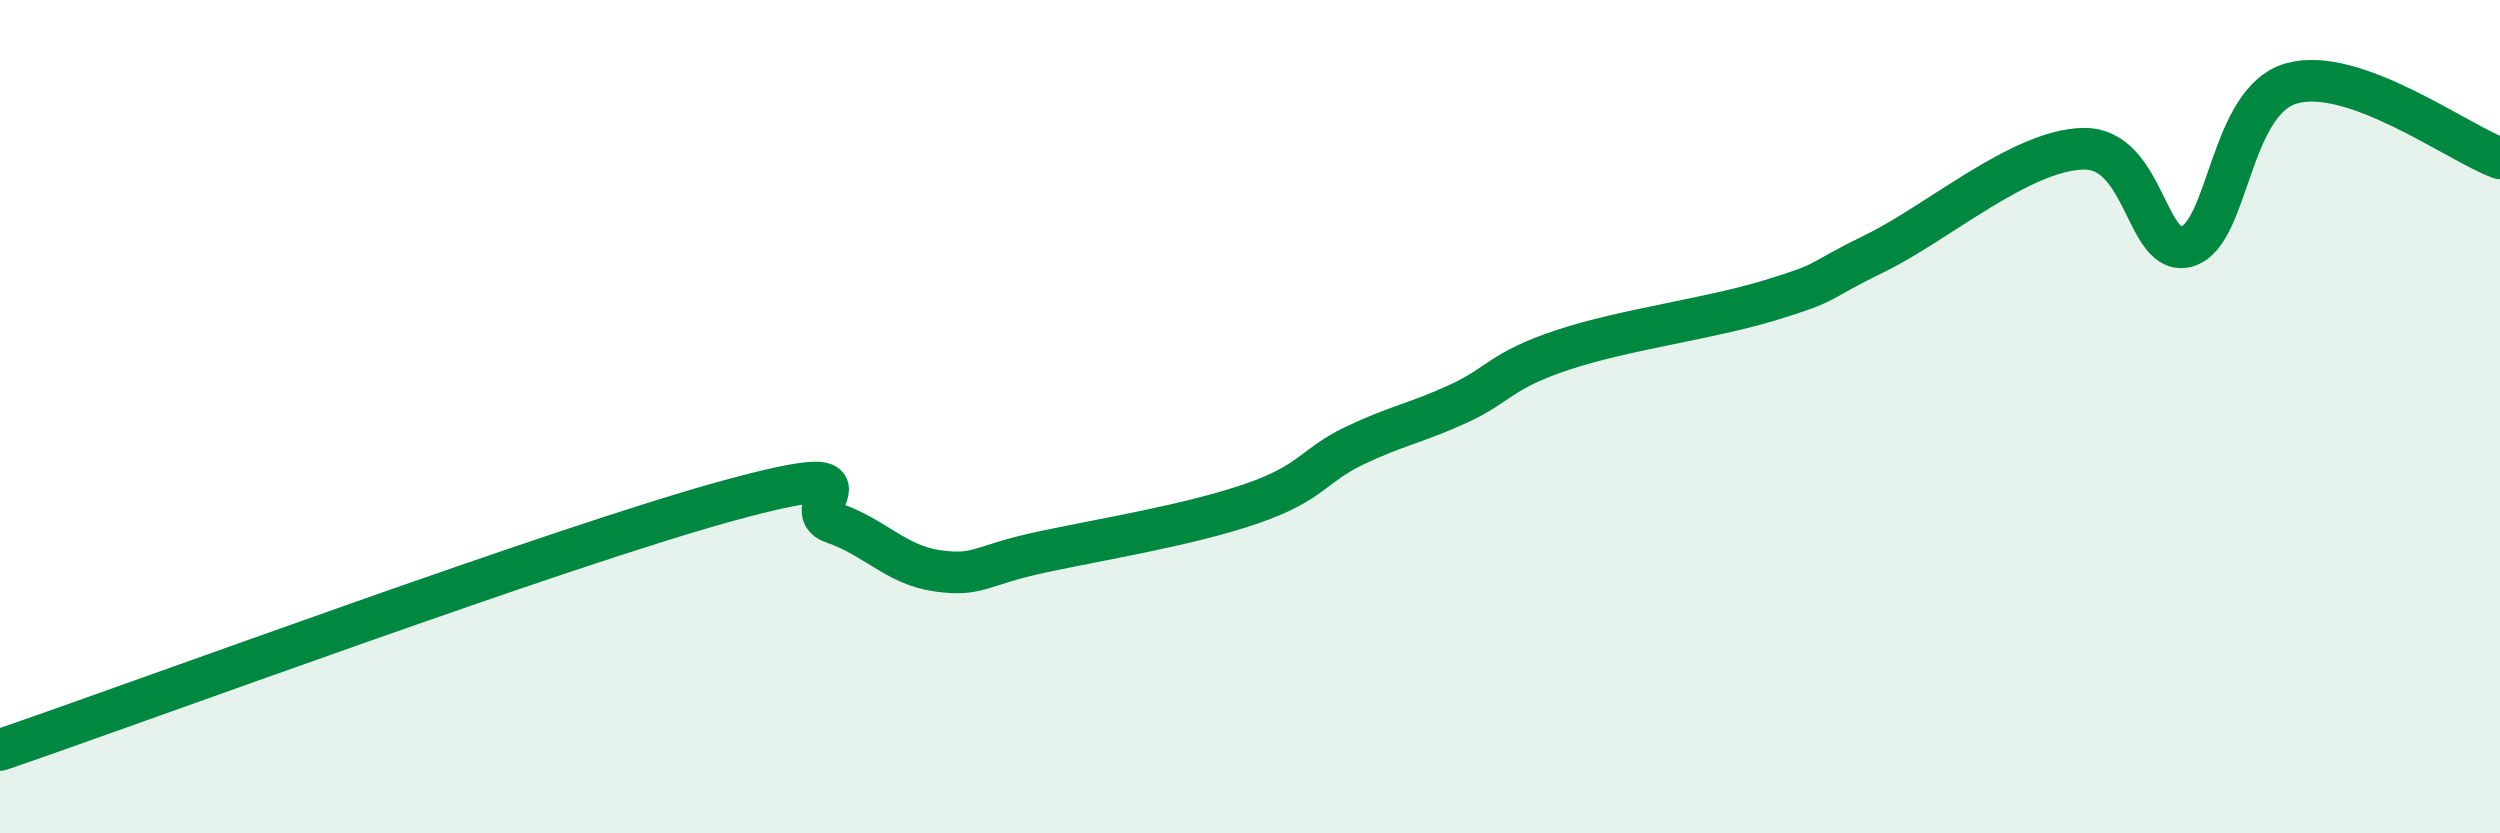
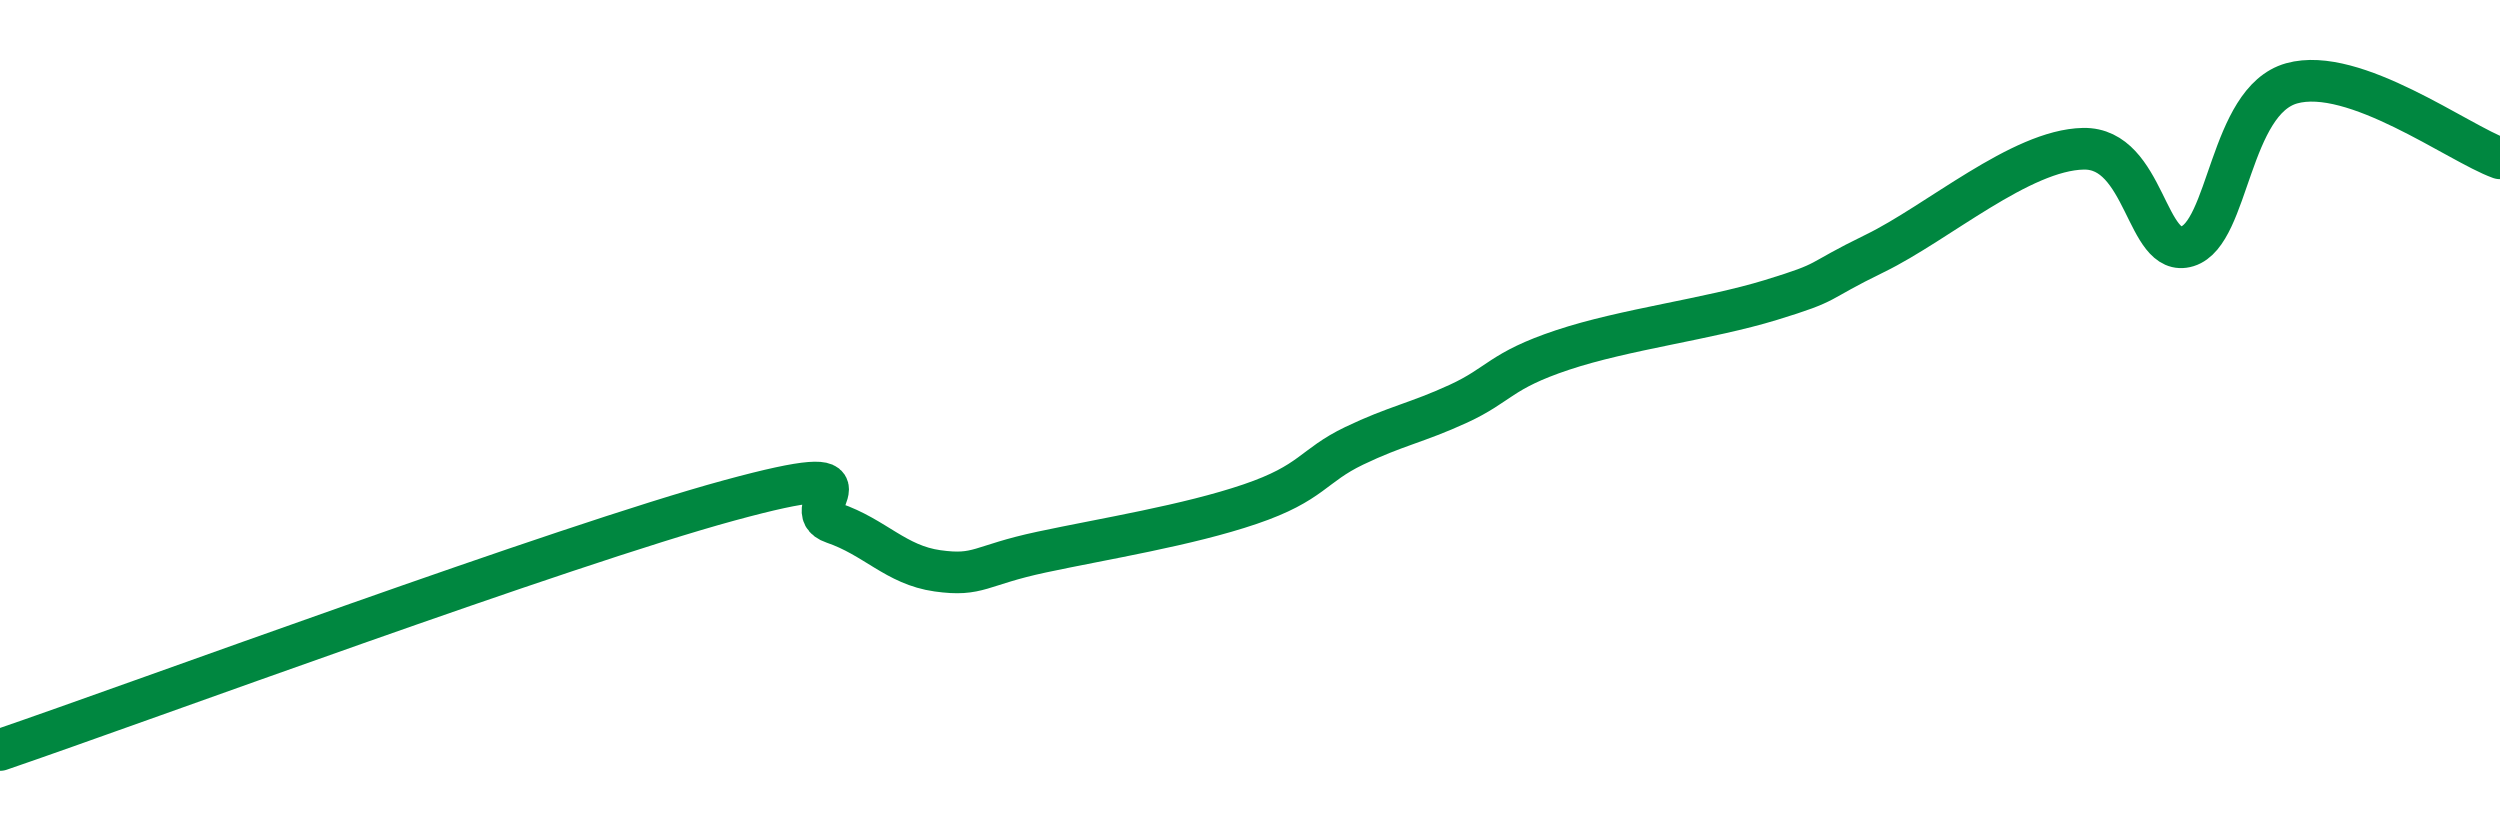
<svg xmlns="http://www.w3.org/2000/svg" width="60" height="20" viewBox="0 0 60 20">
-   <path d="M 0,18 C 3.5,16.8 13.5,13.1 17.5,12.01 C 21.5,10.92 19,12.21 20,12.55 C 21,12.89 21.5,13.56 22.5,13.7 C 23.5,13.84 23.5,13.57 25,13.25 C 26.5,12.93 28.5,12.61 30,12.1 C 31.5,11.59 31.5,11.18 32.5,10.7 C 33.5,10.22 34,10.15 35,9.69 C 36,9.23 36,8.9 37.5,8.4 C 39,7.9 41,7.66 42.5,7.2 C 44,6.74 43.5,6.81 45,6.08 C 46.5,5.35 48.5,3.6 50,3.57 C 51.5,3.54 51.5,6.22 52.5,5.91 C 53.5,5.6 53.5,2.42 55,2 C 56.5,1.58 59,3.44 60,3.8L60 20L0 20Z" fill="#008740" opacity="0.1" stroke-linecap="round" stroke-linejoin="round" />
  <path d="M 0,18 C 3.5,16.8 13.5,13.1 17.5,12.01 C 21.5,10.92 19,12.21 20,12.55 C 21,12.89 21.5,13.56 22.5,13.7 C 23.5,13.84 23.5,13.57 25,13.25 C 26.5,12.93 28.5,12.61 30,12.1 C 31.5,11.59 31.5,11.18 32.5,10.7 C 33.5,10.22 34,10.15 35,9.69 C 36,9.23 36,8.9 37.5,8.4 C 39,7.9 41,7.66 42.5,7.2 C 44,6.74 43.5,6.81 45,6.08 C 46.5,5.35 48.5,3.6 50,3.57 C 51.5,3.54 51.5,6.22 52.5,5.91 C 53.5,5.6 53.5,2.42 55,2 C 56.5,1.58 59,3.44 60,3.8" stroke="#008740" stroke-width="1" fill="none" stroke-linecap="round" stroke-linejoin="round" />
</svg>